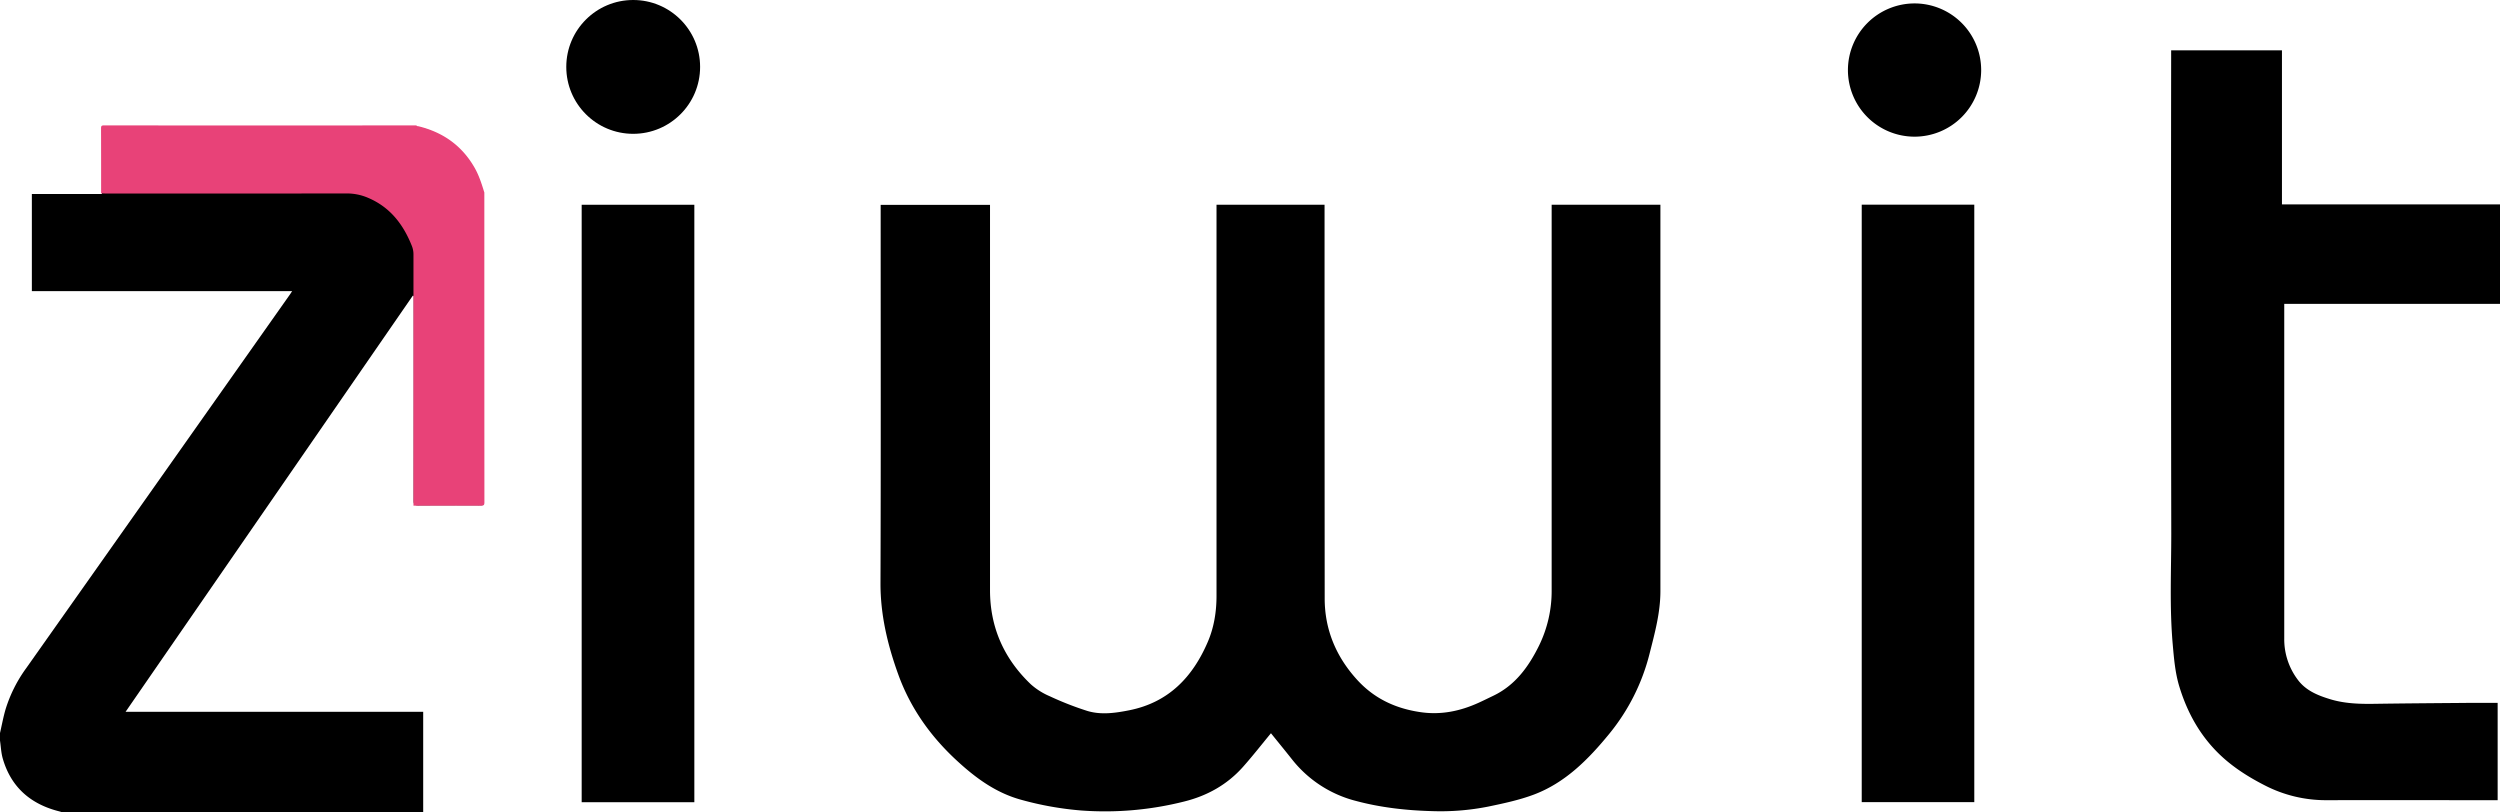
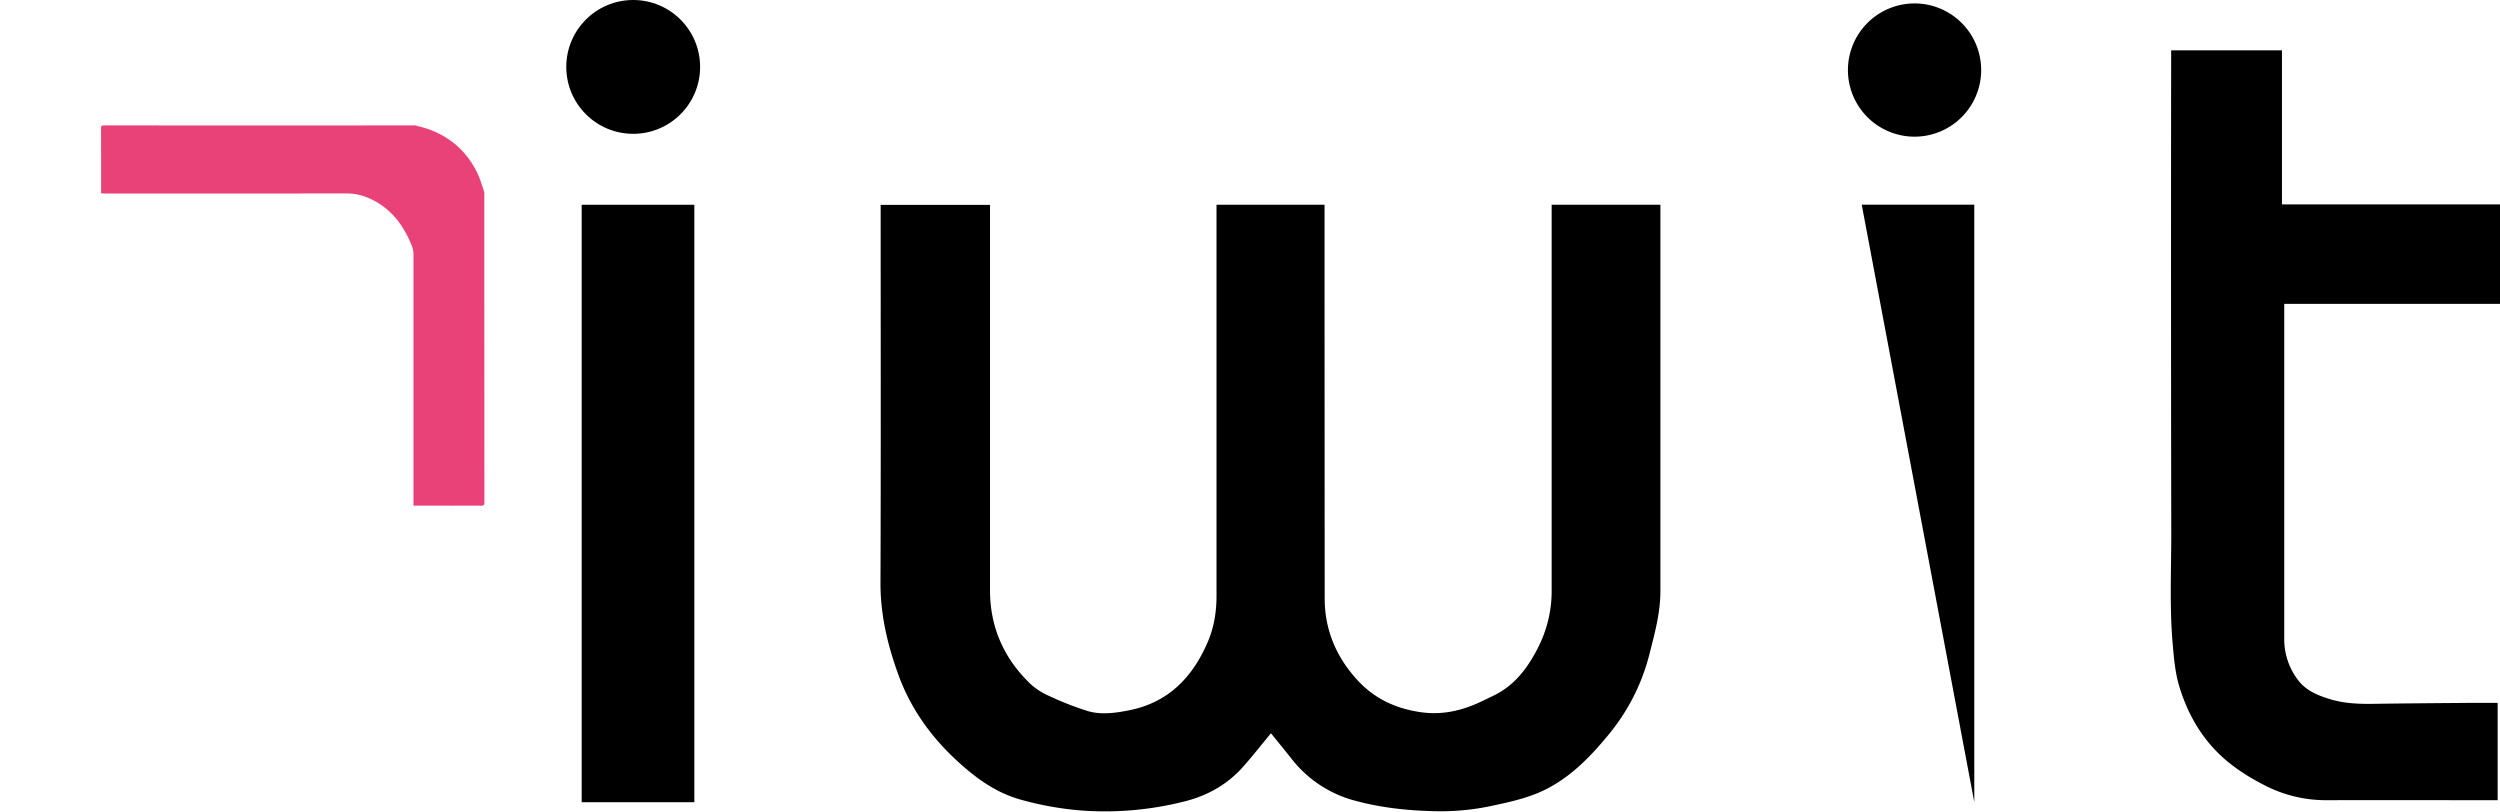
<svg xmlns="http://www.w3.org/2000/svg" viewBox="0 0 1712.35 556.27">
  <defs>
    <style>.cls-1{fill:#e84278;}</style>
  </defs>
  <g id="Calque_2" data-name="Calque 2">
    <g id="logo-white">
-       <path d="M0,502.11c1.27-5.5,2.27-11.09,3.88-16.5a95.34,95.34,0,0,1,14.05-27.92q90.32-127.86,180.53-255.8c.48-.67.92-1.38,1.65-2.49H21.82V132.88h48v-3.36c0-13.33,0-26.65,0-40,0-2.16.42-3,2.81-3,69.53.07,139.07,0,208.6.15,8.58,0,16.36,3.65,23.61,8.09,14.44,8.86,22.69,22.07,26.49,38.32a12.66,12.66,0,0,1,.11,2.83q0,103.4,0,206.8c0,3.38,0,3.39-3.34,3.39-13.93,0-27.85-.06-41.78.05-2.45,0-3-.74-3-3.07q.1-68.58.05-137.18v-3.2l-.64-.17L86,487.56H289.86v68.71H42.29c-.56-.18-1.11-.38-1.68-.53-19.55-4.9-33-16.47-38.69-36.09C.76,515.68.61,511.4,0,507.27Z" />
      <circle cx="433.7" cy="45.83" r="45.83" />
      <path d="M870.53,502.22c-6.31,7.63-12.49,15.55-19.16,23.06-10.82,12.17-24.56,19.81-40.24,23.7a221.54,221.54,0,0,1-70.53,6.16,219.17,219.17,0,0,1-41-7.3C682.32,543.16,668.41,533,655.41,521c-17.92-16.49-31.7-35.86-40-58.62-7.36-20.25-12.41-41.09-12.33-63.08.3-85,.12-170,.12-255v-4h74.9v3.51q0,130.23,0,260.45c0,25.48,9.62,47,28,64.48a47.13,47.13,0,0,0,13,8.18,213.38,213.38,0,0,0,25.57,10c9.47,2.88,19.23,1.48,28.82-.43,26.83-5.36,43.37-22.62,53.75-46.78,4.32-10.05,6-20.72,6-31.67q0-131.89,0-263.8v-4h74v3.53q0,133.07.09,266.12c0,21.44,7.87,40.11,22.46,56,11.76,12.77,26.37,19.49,43.37,21.92,13.93,2,26.93-.72,39.52-6.42,3.43-1.56,6.81-3.24,10.21-4.87,15.05-7.23,24.17-19.94,31.28-34.35a85,85,0,0,0,8.62-38V140.25h74.49v2.9q0,130.86,0,261.73c0,14.77-3.86,28.78-7.45,42.93a140.58,140.58,0,0,1-27.54,54.76c-14.25,17.43-30.21,33.68-52,41.79-9.89,3.68-20.39,5.91-30.76,8.07a167.78,167.78,0,0,1-38.68,3.14c-17.63-.48-35.09-2.42-52.17-7A81.35,81.35,0,0,1,884.86,520C880.06,513.94,875.18,508,870.53,502.22Z" />
      <path d="M1710.74,481.42v66.66h-3.38c-37.91,0-75.82-.08-113.73,0a91.25,91.25,0,0,1-42.4-10.15c-11.11-5.68-21.65-12.33-30.74-21-13.57-13-22.33-28.82-27.76-46.61-2.88-9.41-3.68-19.15-4.54-28.93-2.24-25.32-1-50.67-1-76q-.29-163.62-.08-327.24V34.48H1563V140h149.37v68.14h-147.8v3.27q0,113.21,0,226.41a46,46,0,0,0,9.18,27.64c5.52,7.52,13.72,10.85,22.3,13.46,9.84,3,19.92,3.31,30.1,3.16,20.62-.31,41.24-.45,61.86-.62C1695.5,481.37,1703,481.42,1710.74,481.42Z" />
      <path d="M398.41,549.47V140.25h77.17V549.47Z" />
-       <path d="M1275.17,140.19h77.1V549.41h-77.1Z" />
+       <path d="M1275.17,140.19h77.1V549.41Z" />
      <path d="M1311.32,2.35a45.63,45.63,0,1,1-45.6,45.59A45.67,45.67,0,0,1,1311.32,2.35Z" />
      <path class="cls-1" d="M283.2,346.35q0-86,0-172a15.49,15.49,0,0,0-1.05-5.77c-5.88-14.89-15-26.79-30.24-33.17a36.68,36.68,0,0,0-14.53-2.91q-82.38.12-164.76.05c-1.12,0-2.24-.07-3.35-.11,0-14.81,0-29.62-.06-44.43,0-1.78.35-2.12,2.12-2.12q107,.09,213.91,0c.24.64.84.46,1.31.57,16.74,4.07,29.77,13.19,38.43,28.26,3.11,5.39,4.95,11.26,6.76,17.15q0,106.05.05,212.1c0,1.94-.43,2.39-2.37,2.38C314,346.31,298.62,346.35,283.2,346.35Z" />
    </g>
  </g>
</svg>